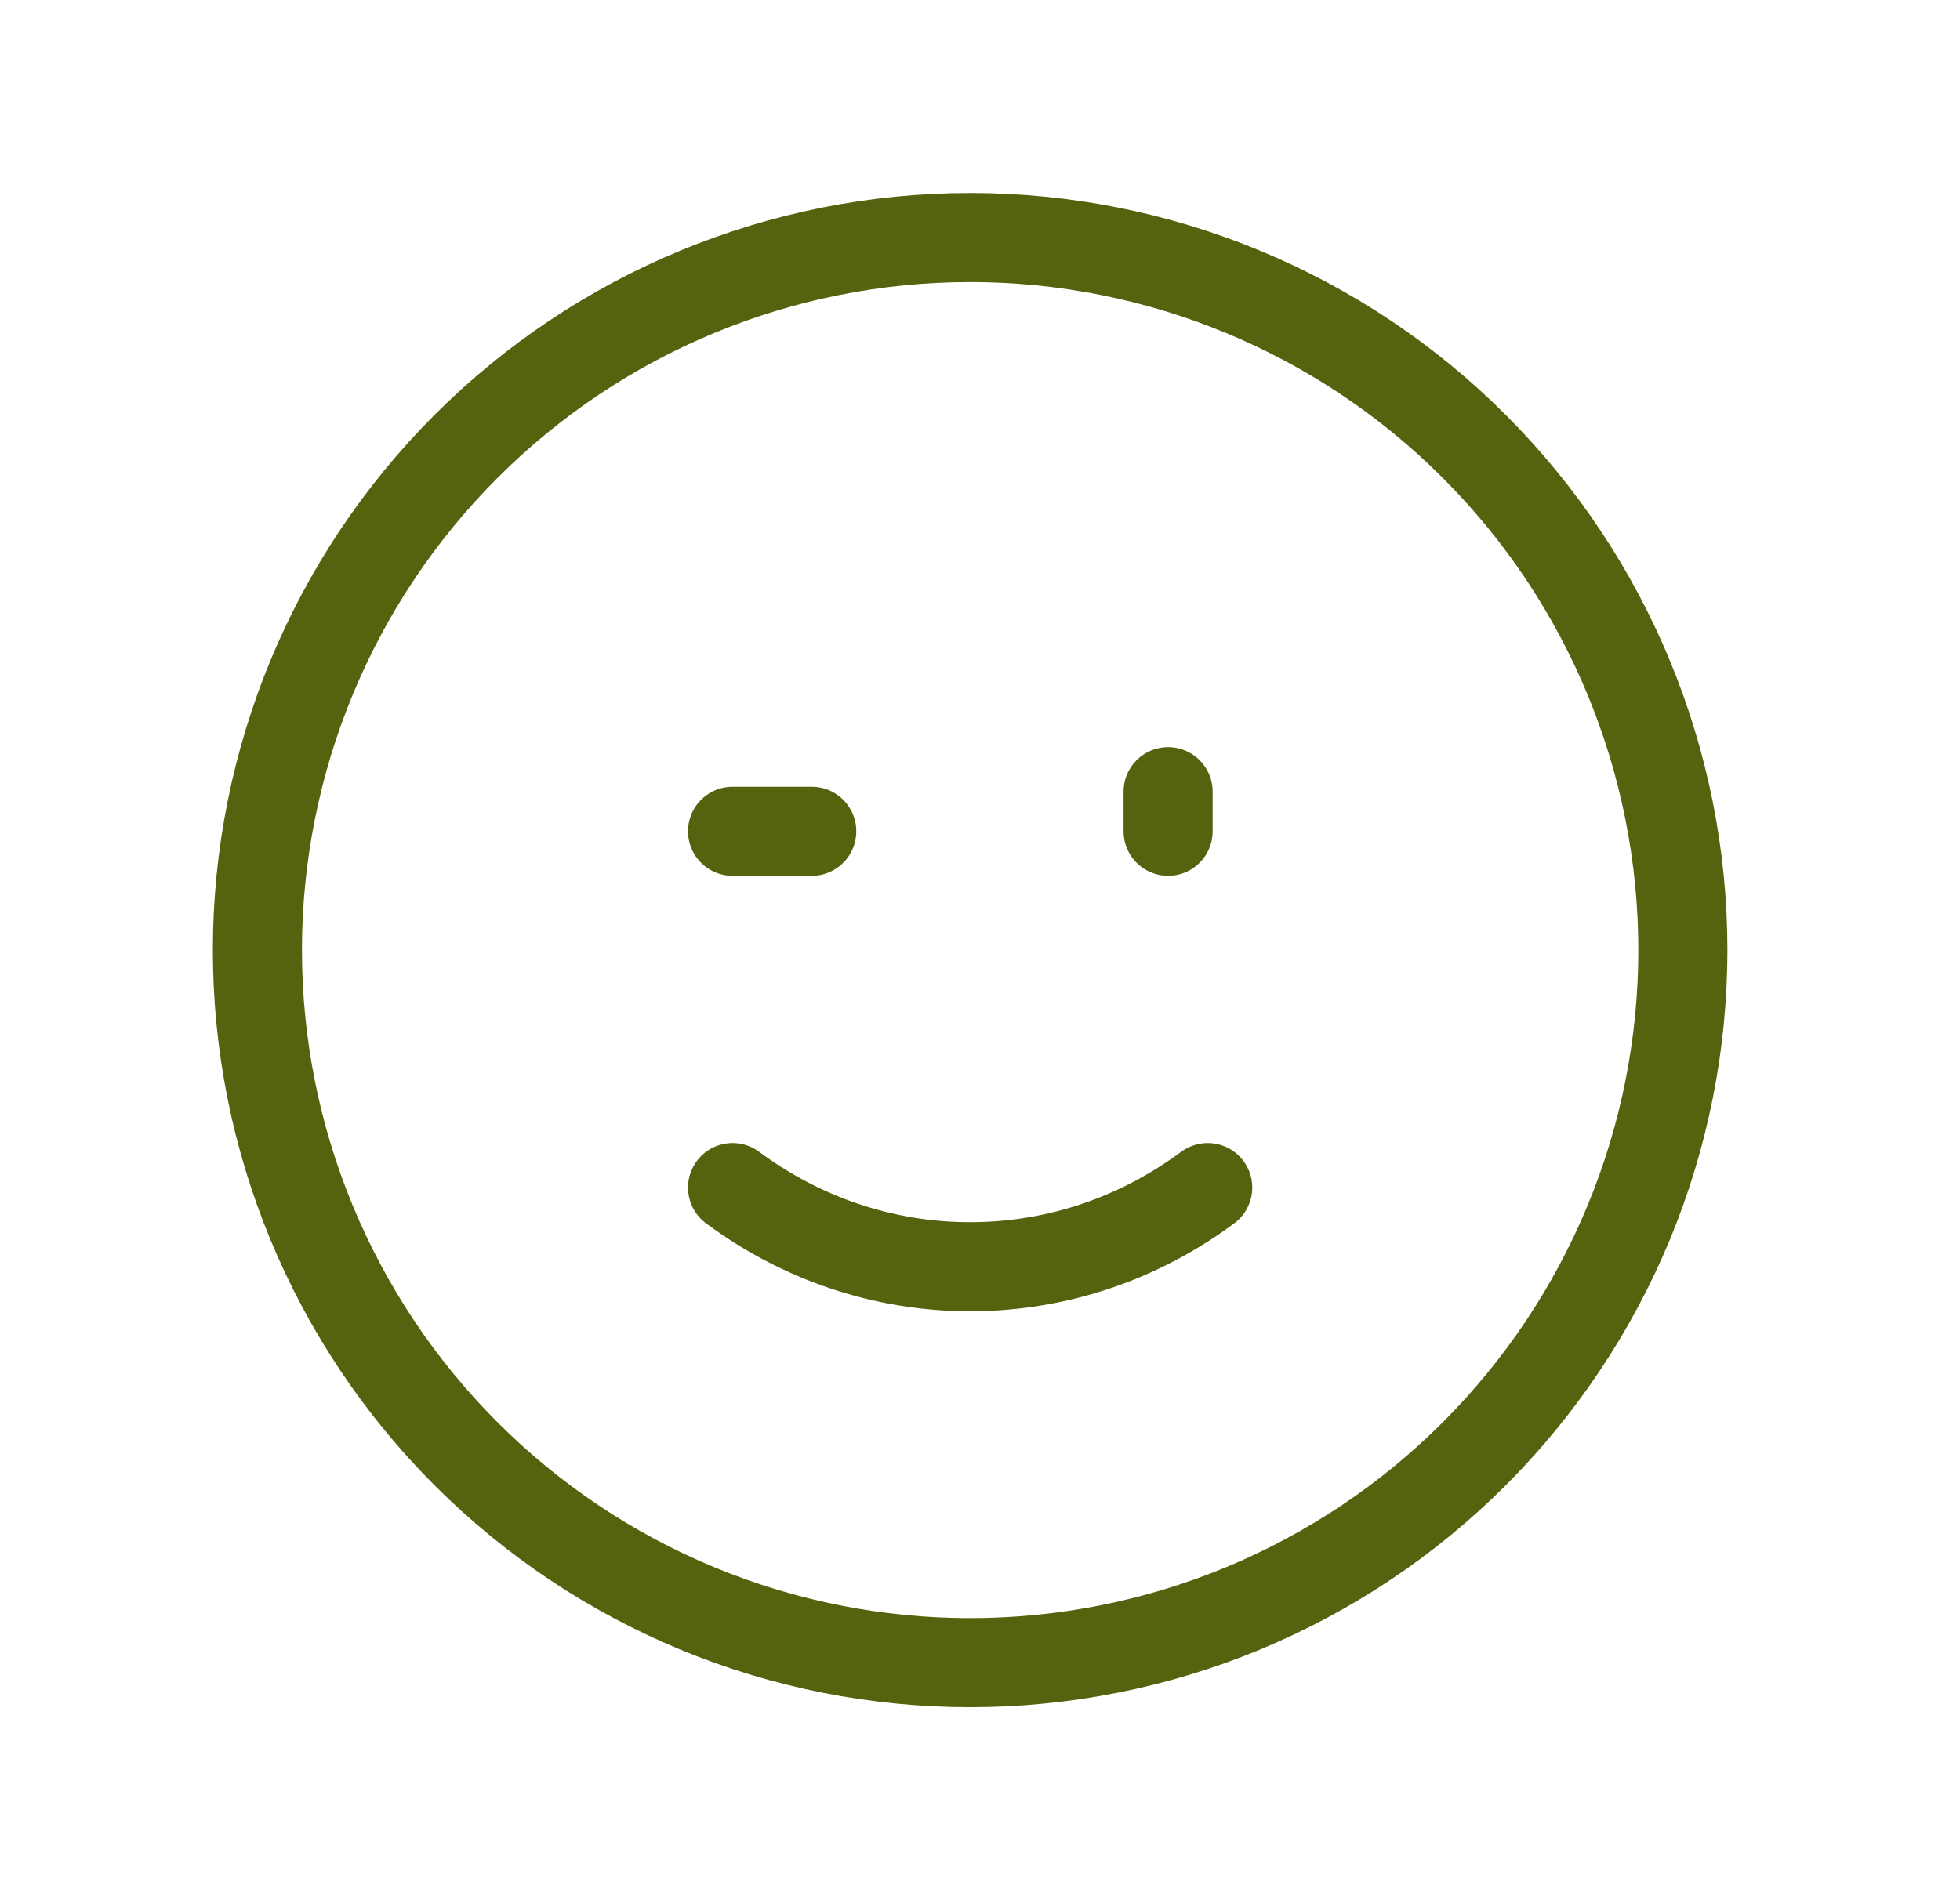
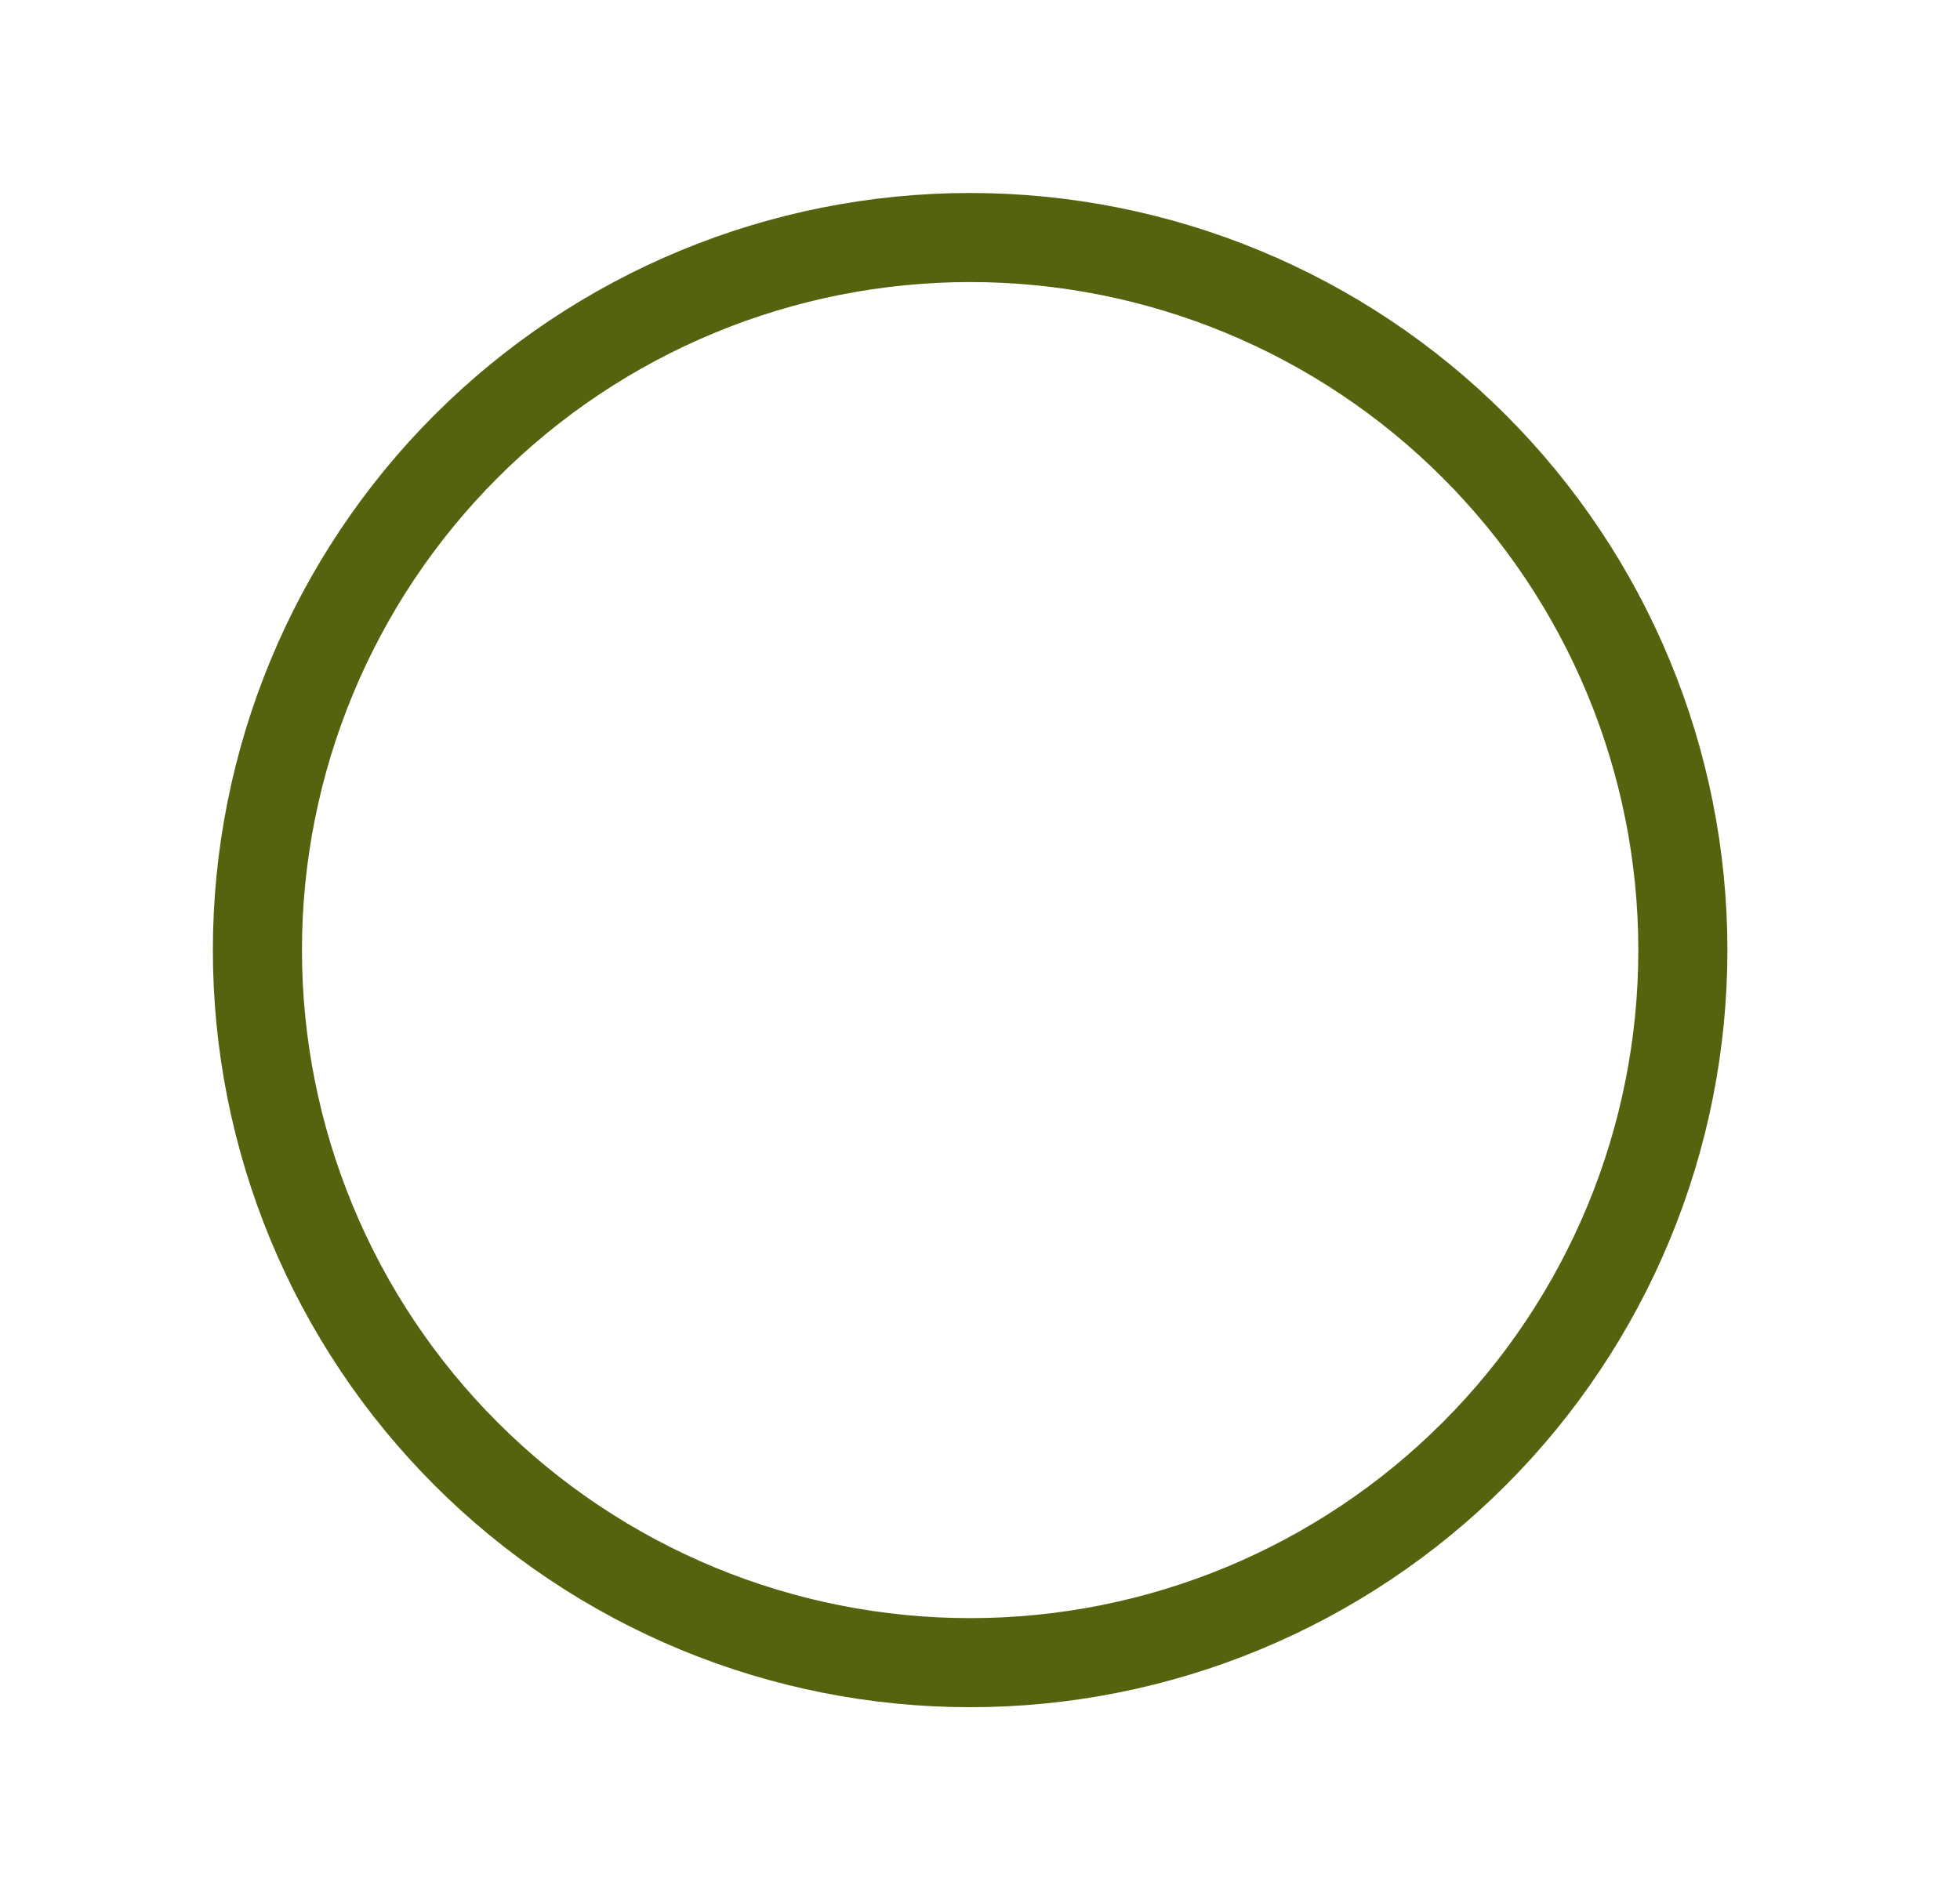
<svg xmlns="http://www.w3.org/2000/svg" width="33" height="32" viewBox="0 0 33 32" fill="none">
-   <path d="M12.334 19.999C13.467 20.839 14.847 21.332 16.334 21.332C17.821 21.332 19.201 20.839 20.334 19.999M19.667 13.999V13.332M12.334 13.999H13.667" stroke="#54630E" stroke-width="1.5" stroke-linecap="round" stroke-linejoin="round" />
  <path d="M28.334 16C28.334 17.576 28.024 19.136 27.421 20.592C26.817 22.048 25.934 23.371 24.819 24.485C23.705 25.6 22.382 26.483 20.926 27.087C19.47 27.69 17.91 28 16.334 28C14.758 28 13.198 27.69 11.742 27.087C10.286 26.483 8.963 25.6 7.849 24.485C6.734 23.371 5.85 22.048 5.247 20.592C4.644 19.136 4.334 17.576 4.334 16C4.334 12.817 5.598 9.765 7.849 7.515C10.099 5.264 13.151 4 16.334 4C19.517 4 22.569 5.264 24.819 7.515C27.07 9.765 28.334 12.817 28.334 16Z" stroke="#54630E" stroke-width="1.5" stroke-linecap="round" stroke-linejoin="round" />
</svg>